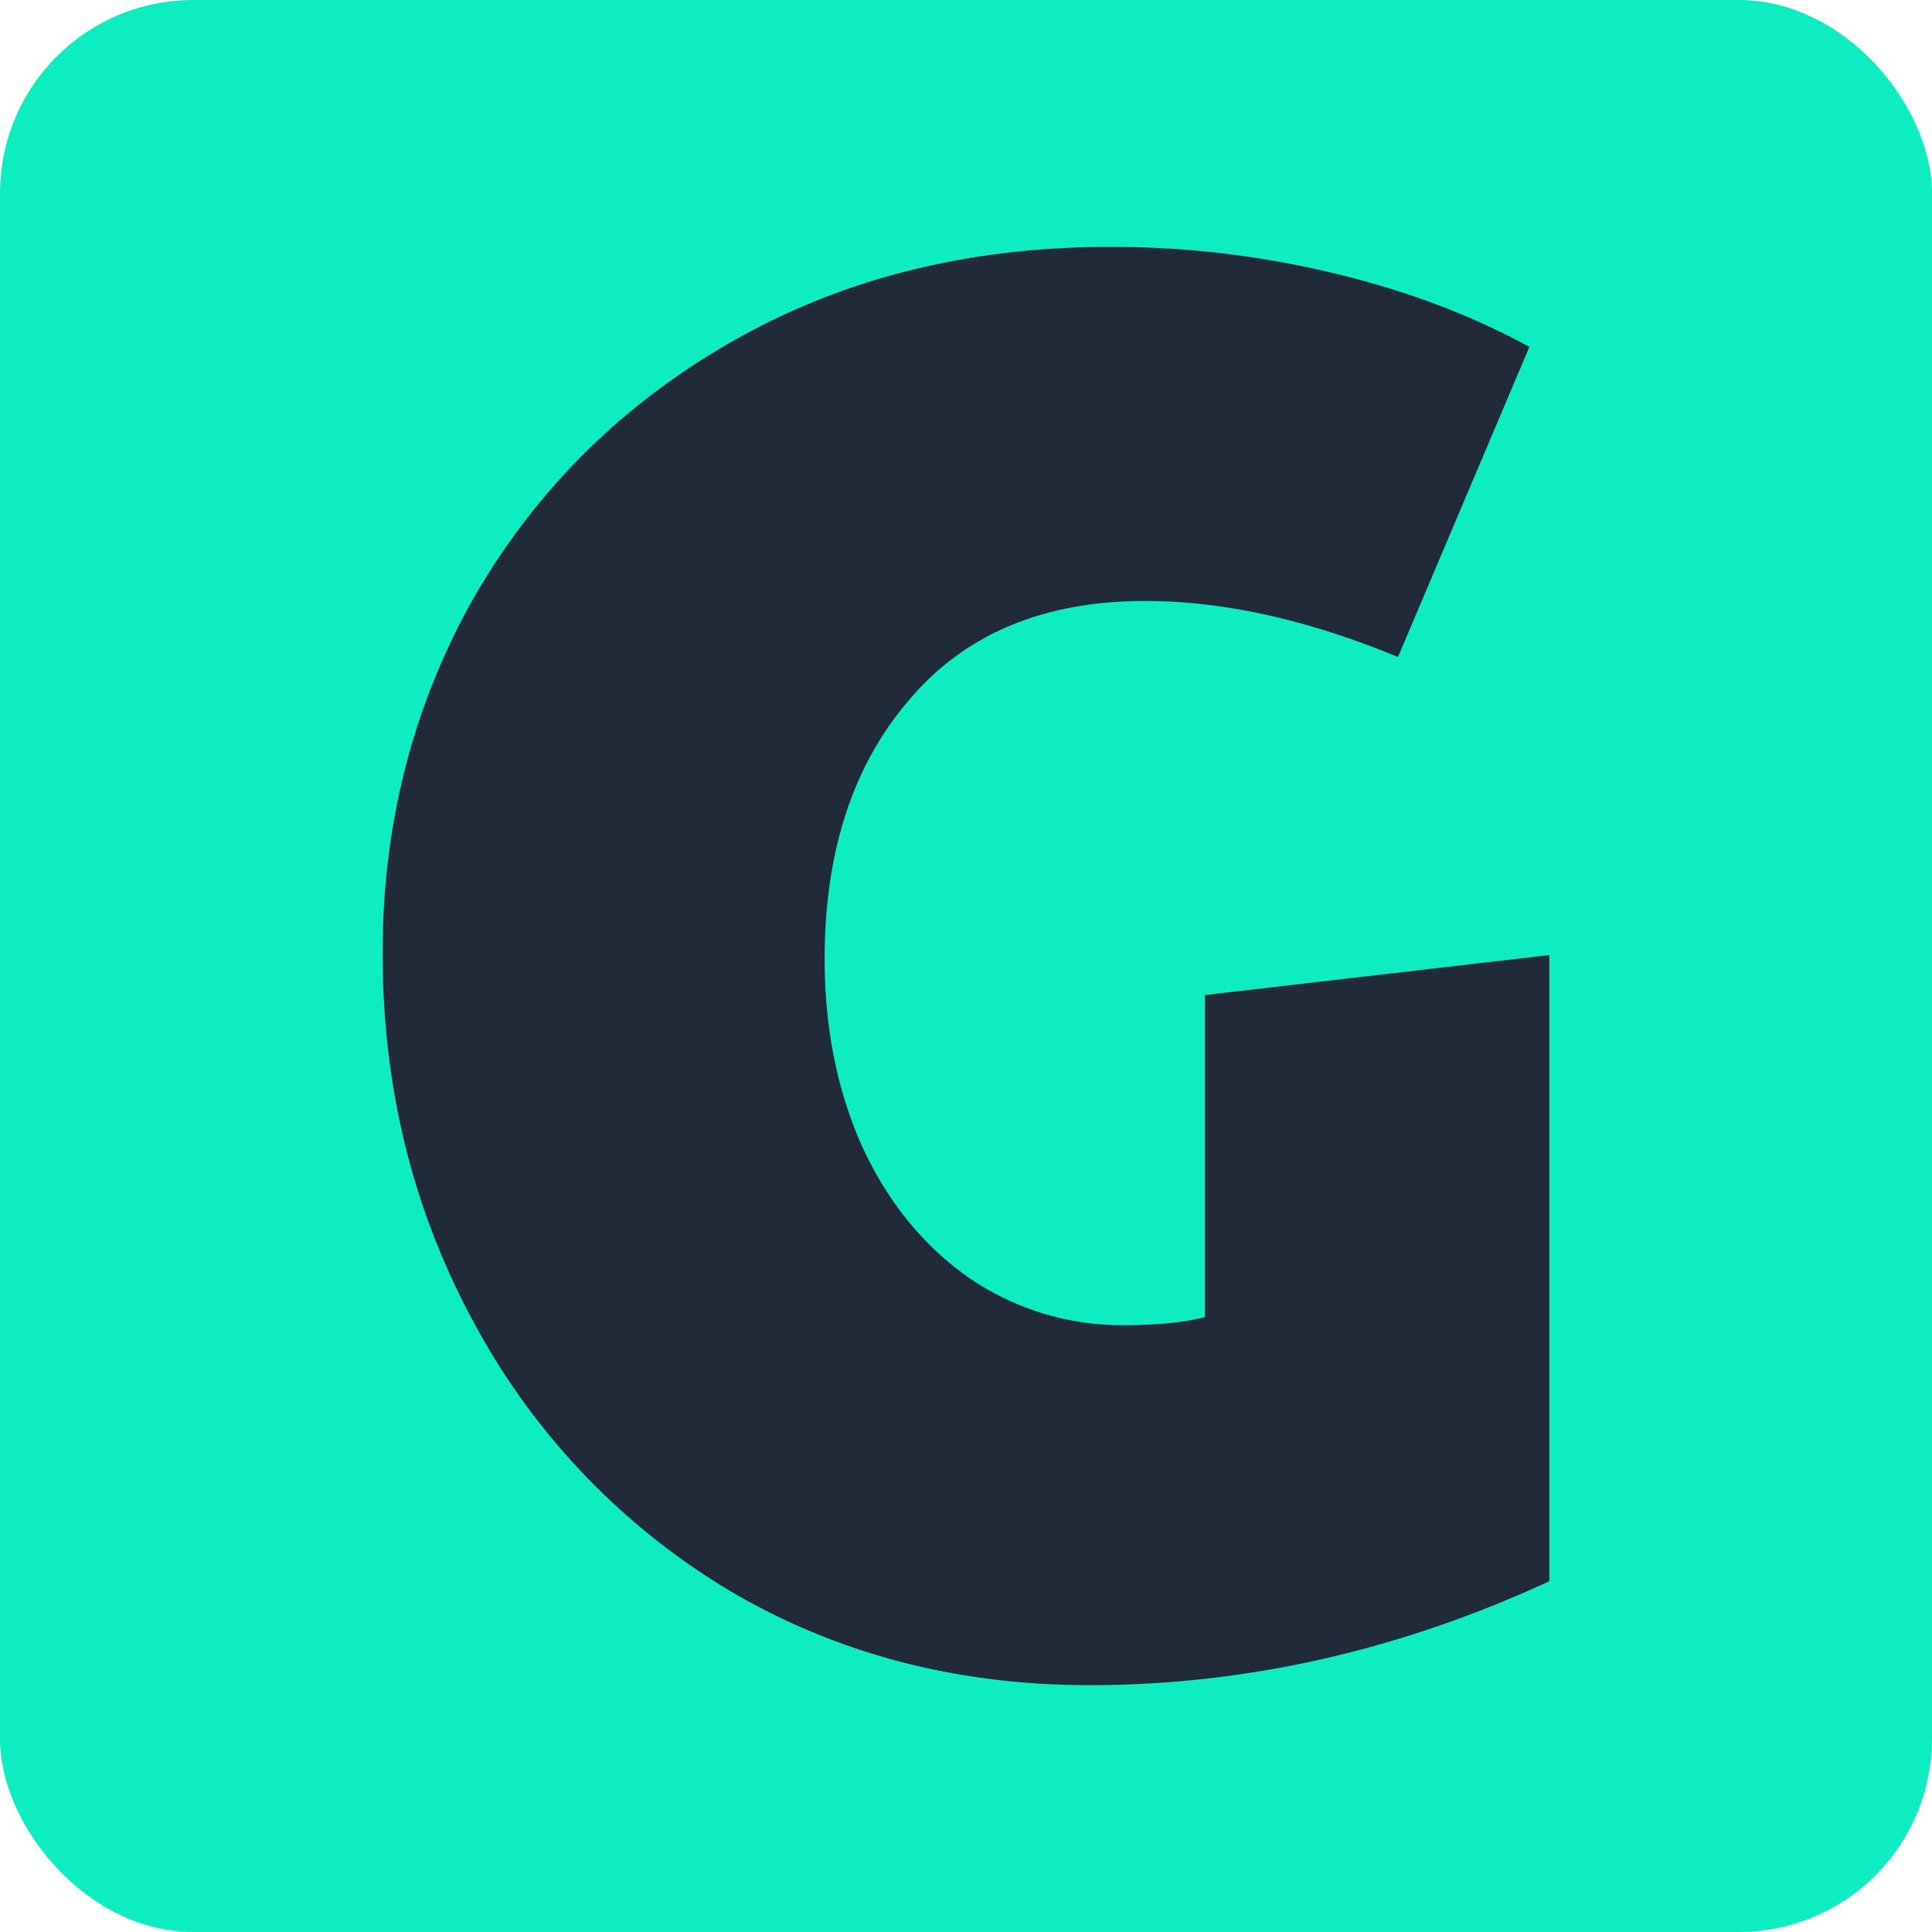
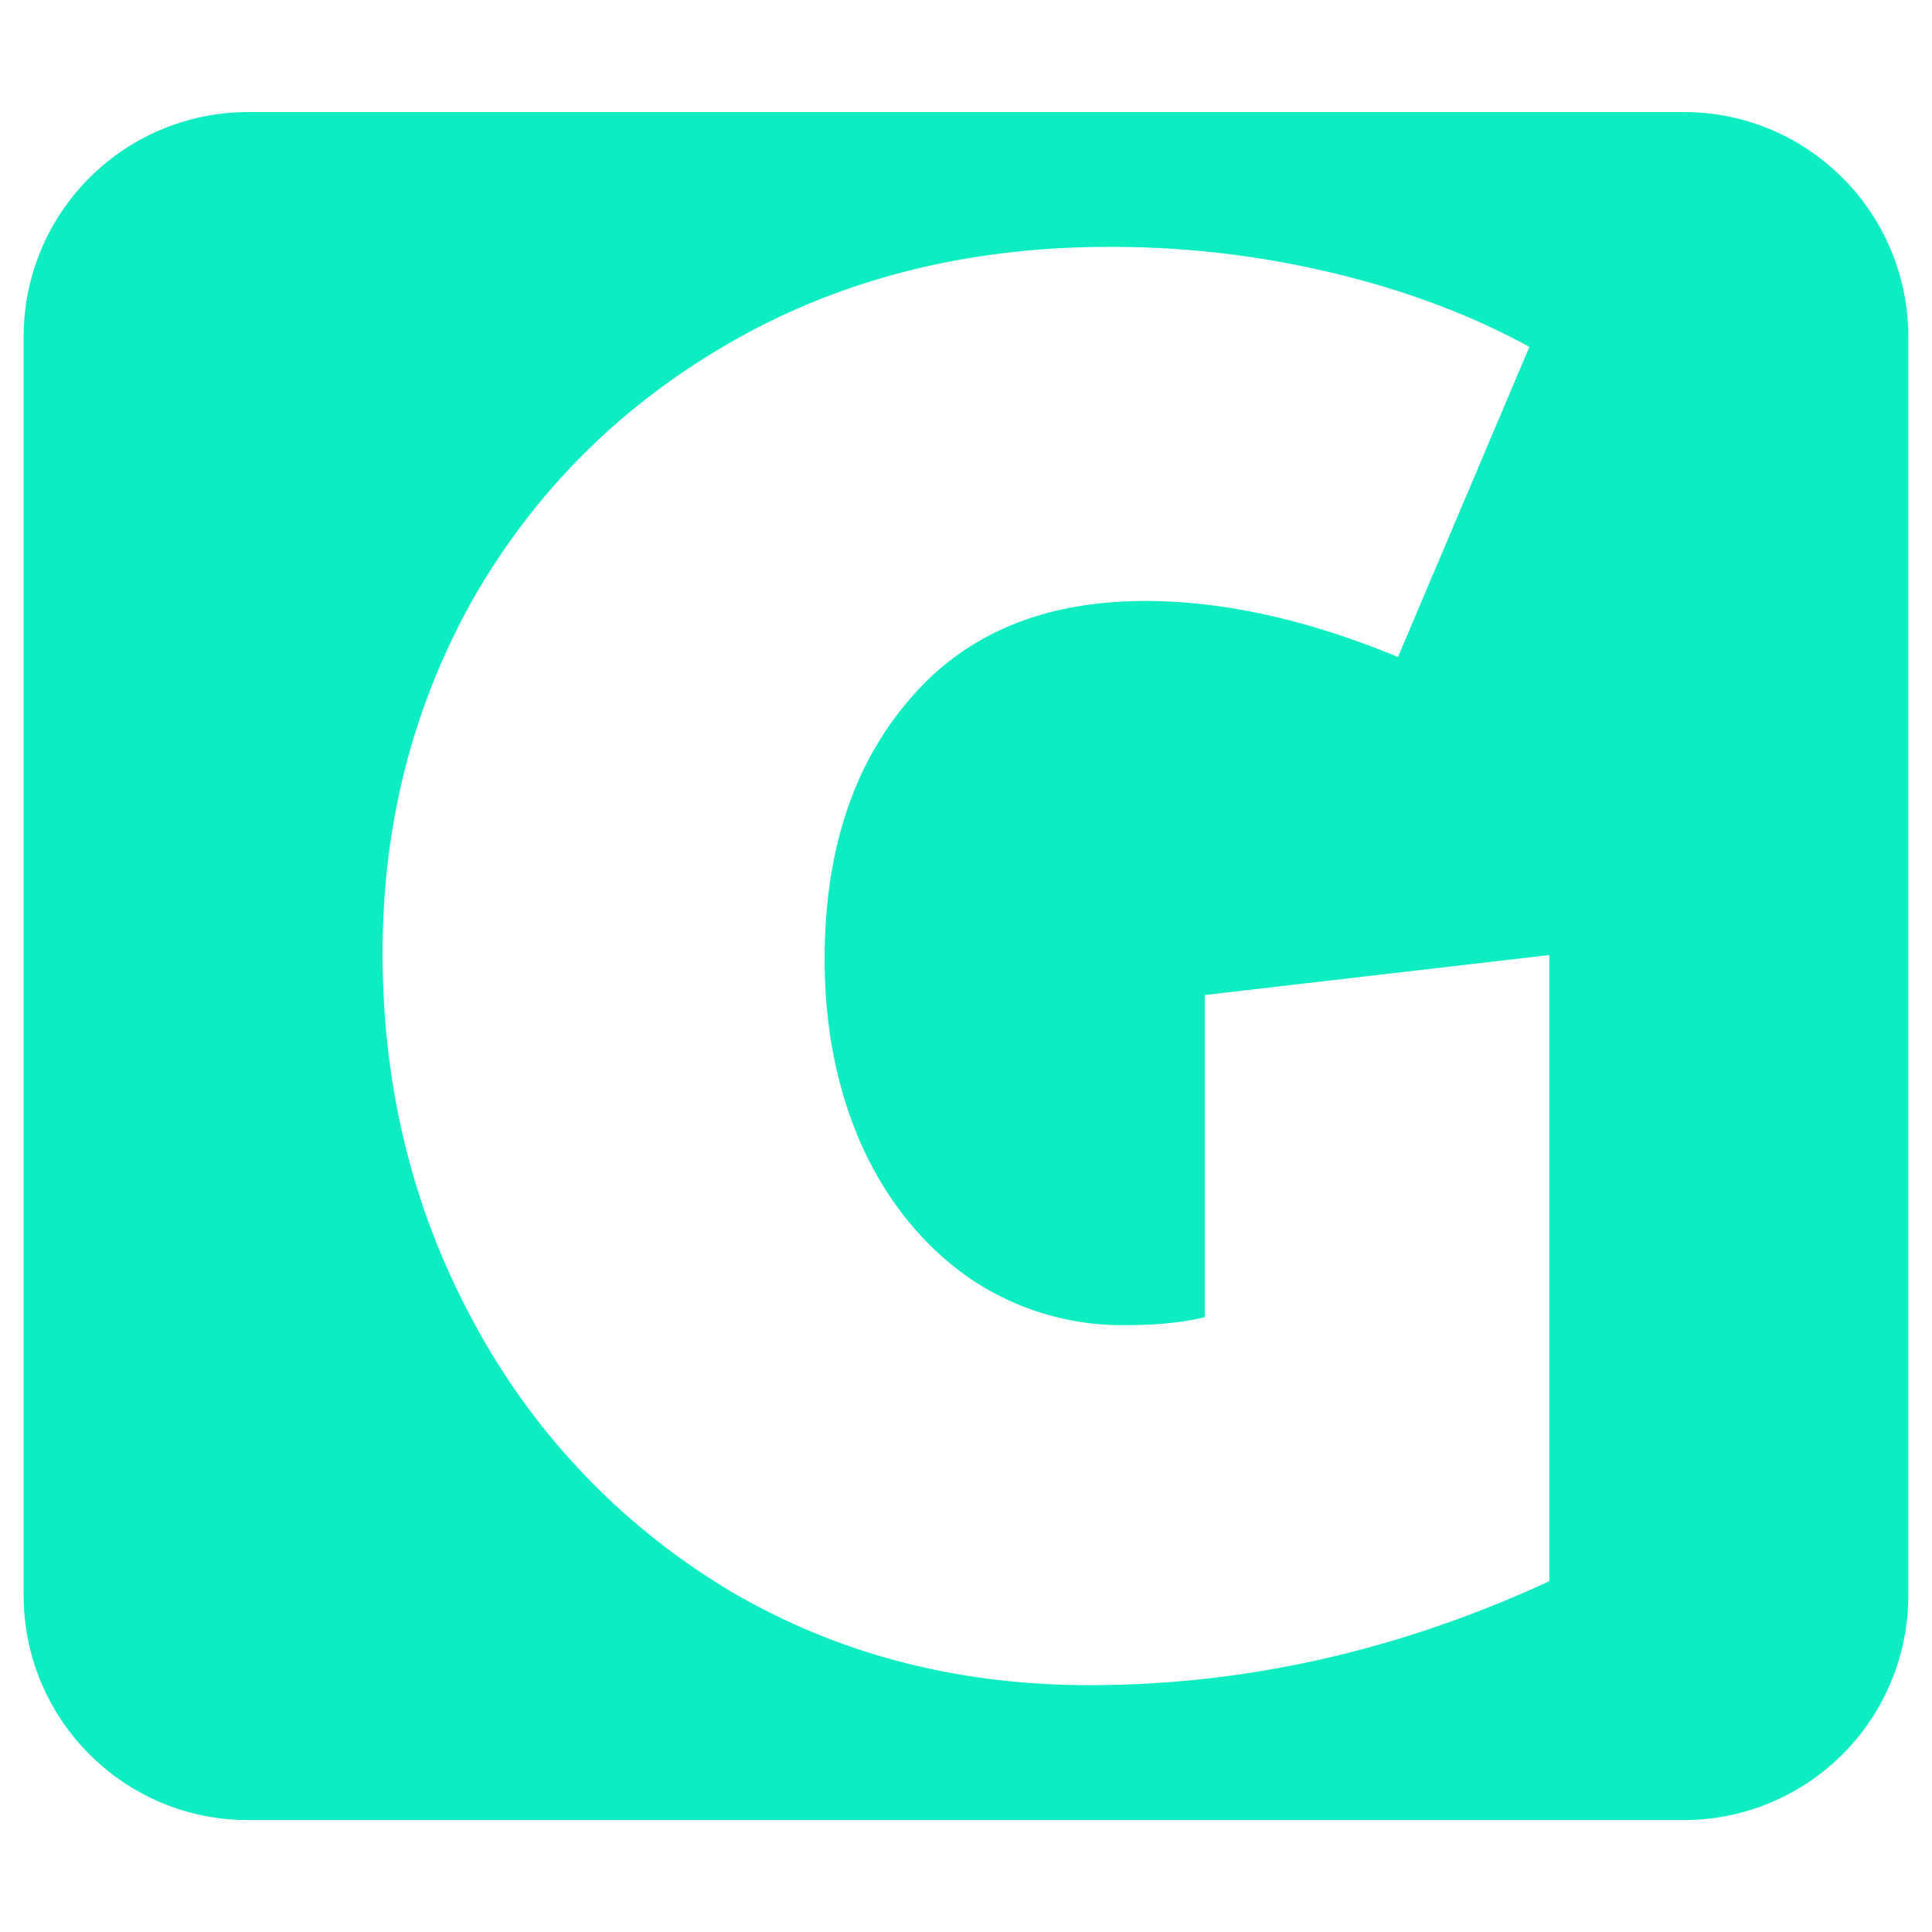
<svg xmlns="http://www.w3.org/2000/svg" width="30" height="30" fill="none">
-   <rect width="30" height="30" rx="3" fill="#0EEDC1" />
-   <path fill="#212A39" d="M2.742 2.744h22.863v23.778H2.742z" />
  <path fill-rule="evenodd" clip-rule="evenodd" d="M3.851 1.74A3.487 3.487 0 0 0 .367 5.23v19.542c0 1.927 1.56 3.49 3.484 3.49h22.297a3.487 3.487 0 0 0 3.484-3.49V5.23c0-1.927-1.56-3.49-3.484-3.49H3.851zm7.439 22.937c1.67.994 3.545 1.49 5.626 1.49 2.432 0 4.813-.538 7.142-1.614V14.83l-5.349.621v5.001c-.33.083-.741.125-1.236.125a4.204 4.204 0 0 1-2.442-.746c-.701-.497-1.247-1.17-1.639-2.019-.391-.87-.587-1.843-.587-2.92 0-1.656.433-2.992 1.298-4.007.866-1.035 2.092-1.553 3.679-1.553 1.216 0 2.525.29 3.926.87l2.04-4.815c-.906-.497-1.926-.88-3.06-1.15a14.677 14.677 0 0 0-3.462-.403c-2.185 0-4.133.487-5.843 1.46-1.711.973-3.05 2.299-4.02 3.976-.948 1.677-1.422 3.52-1.422 5.529 0 2.091.474 4.007 1.423 5.747a10.784 10.784 0 0 0 3.926 4.13z" fill="#0EEDC1" />
</svg>